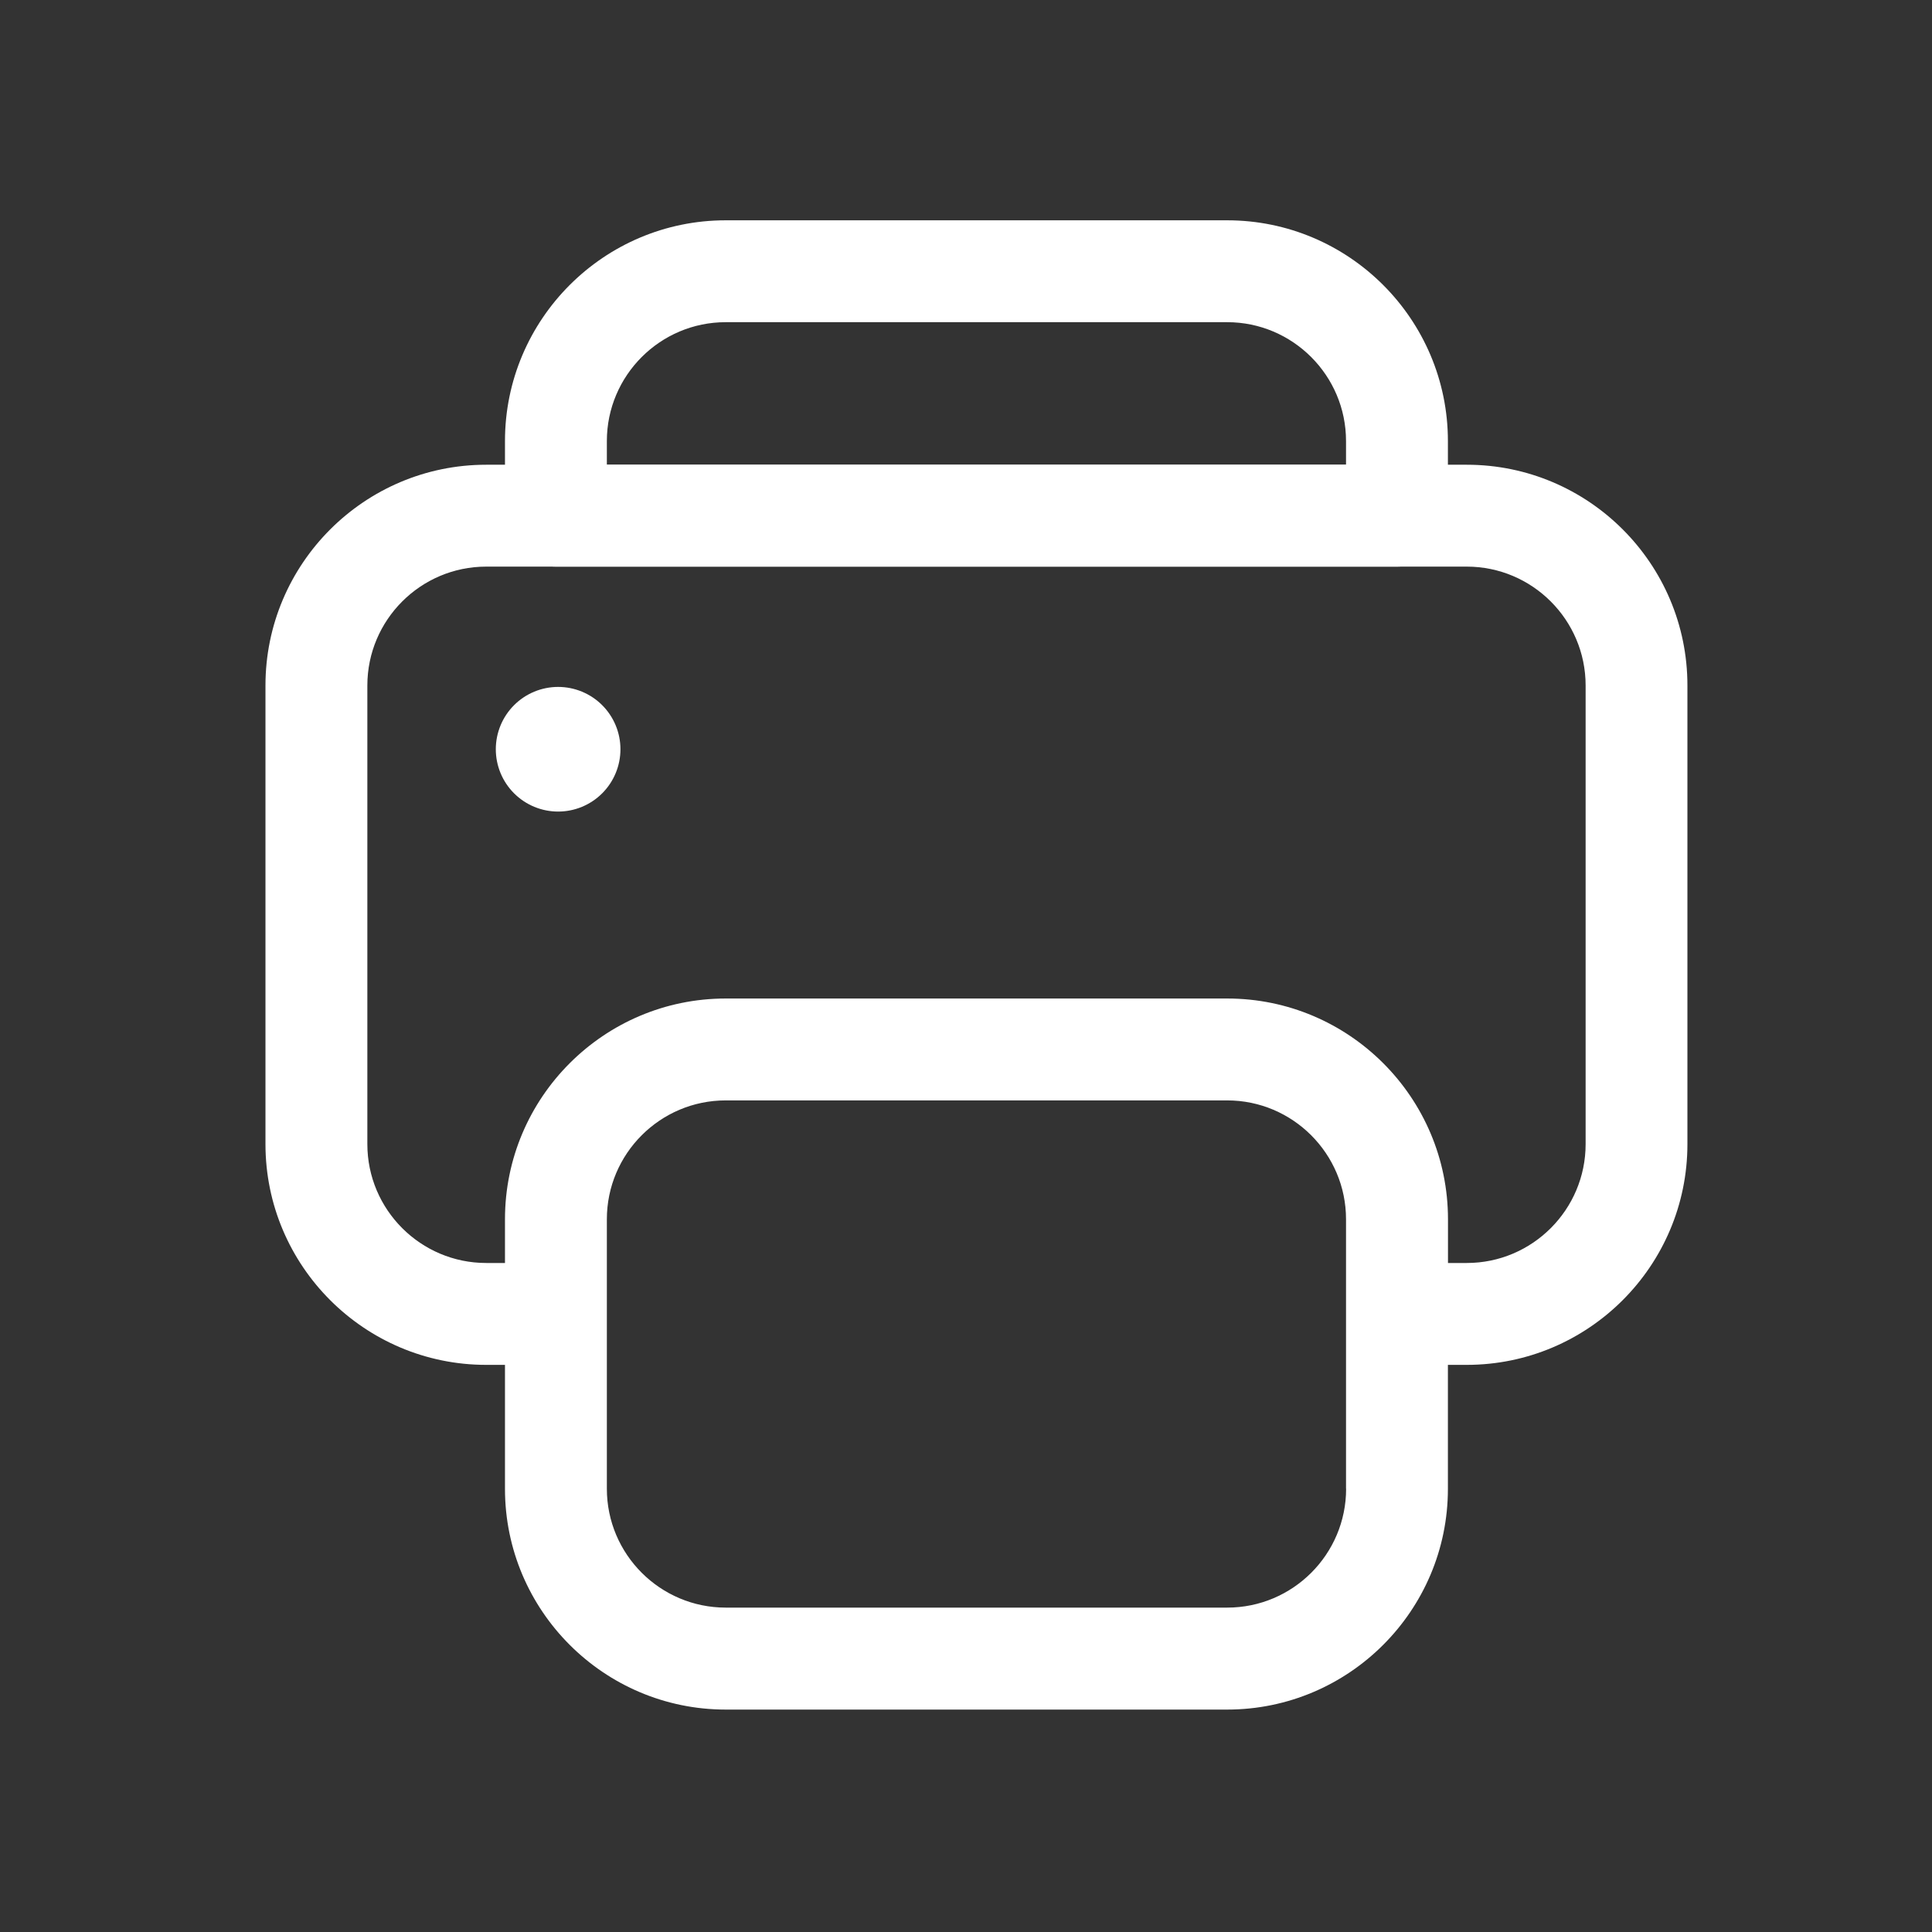
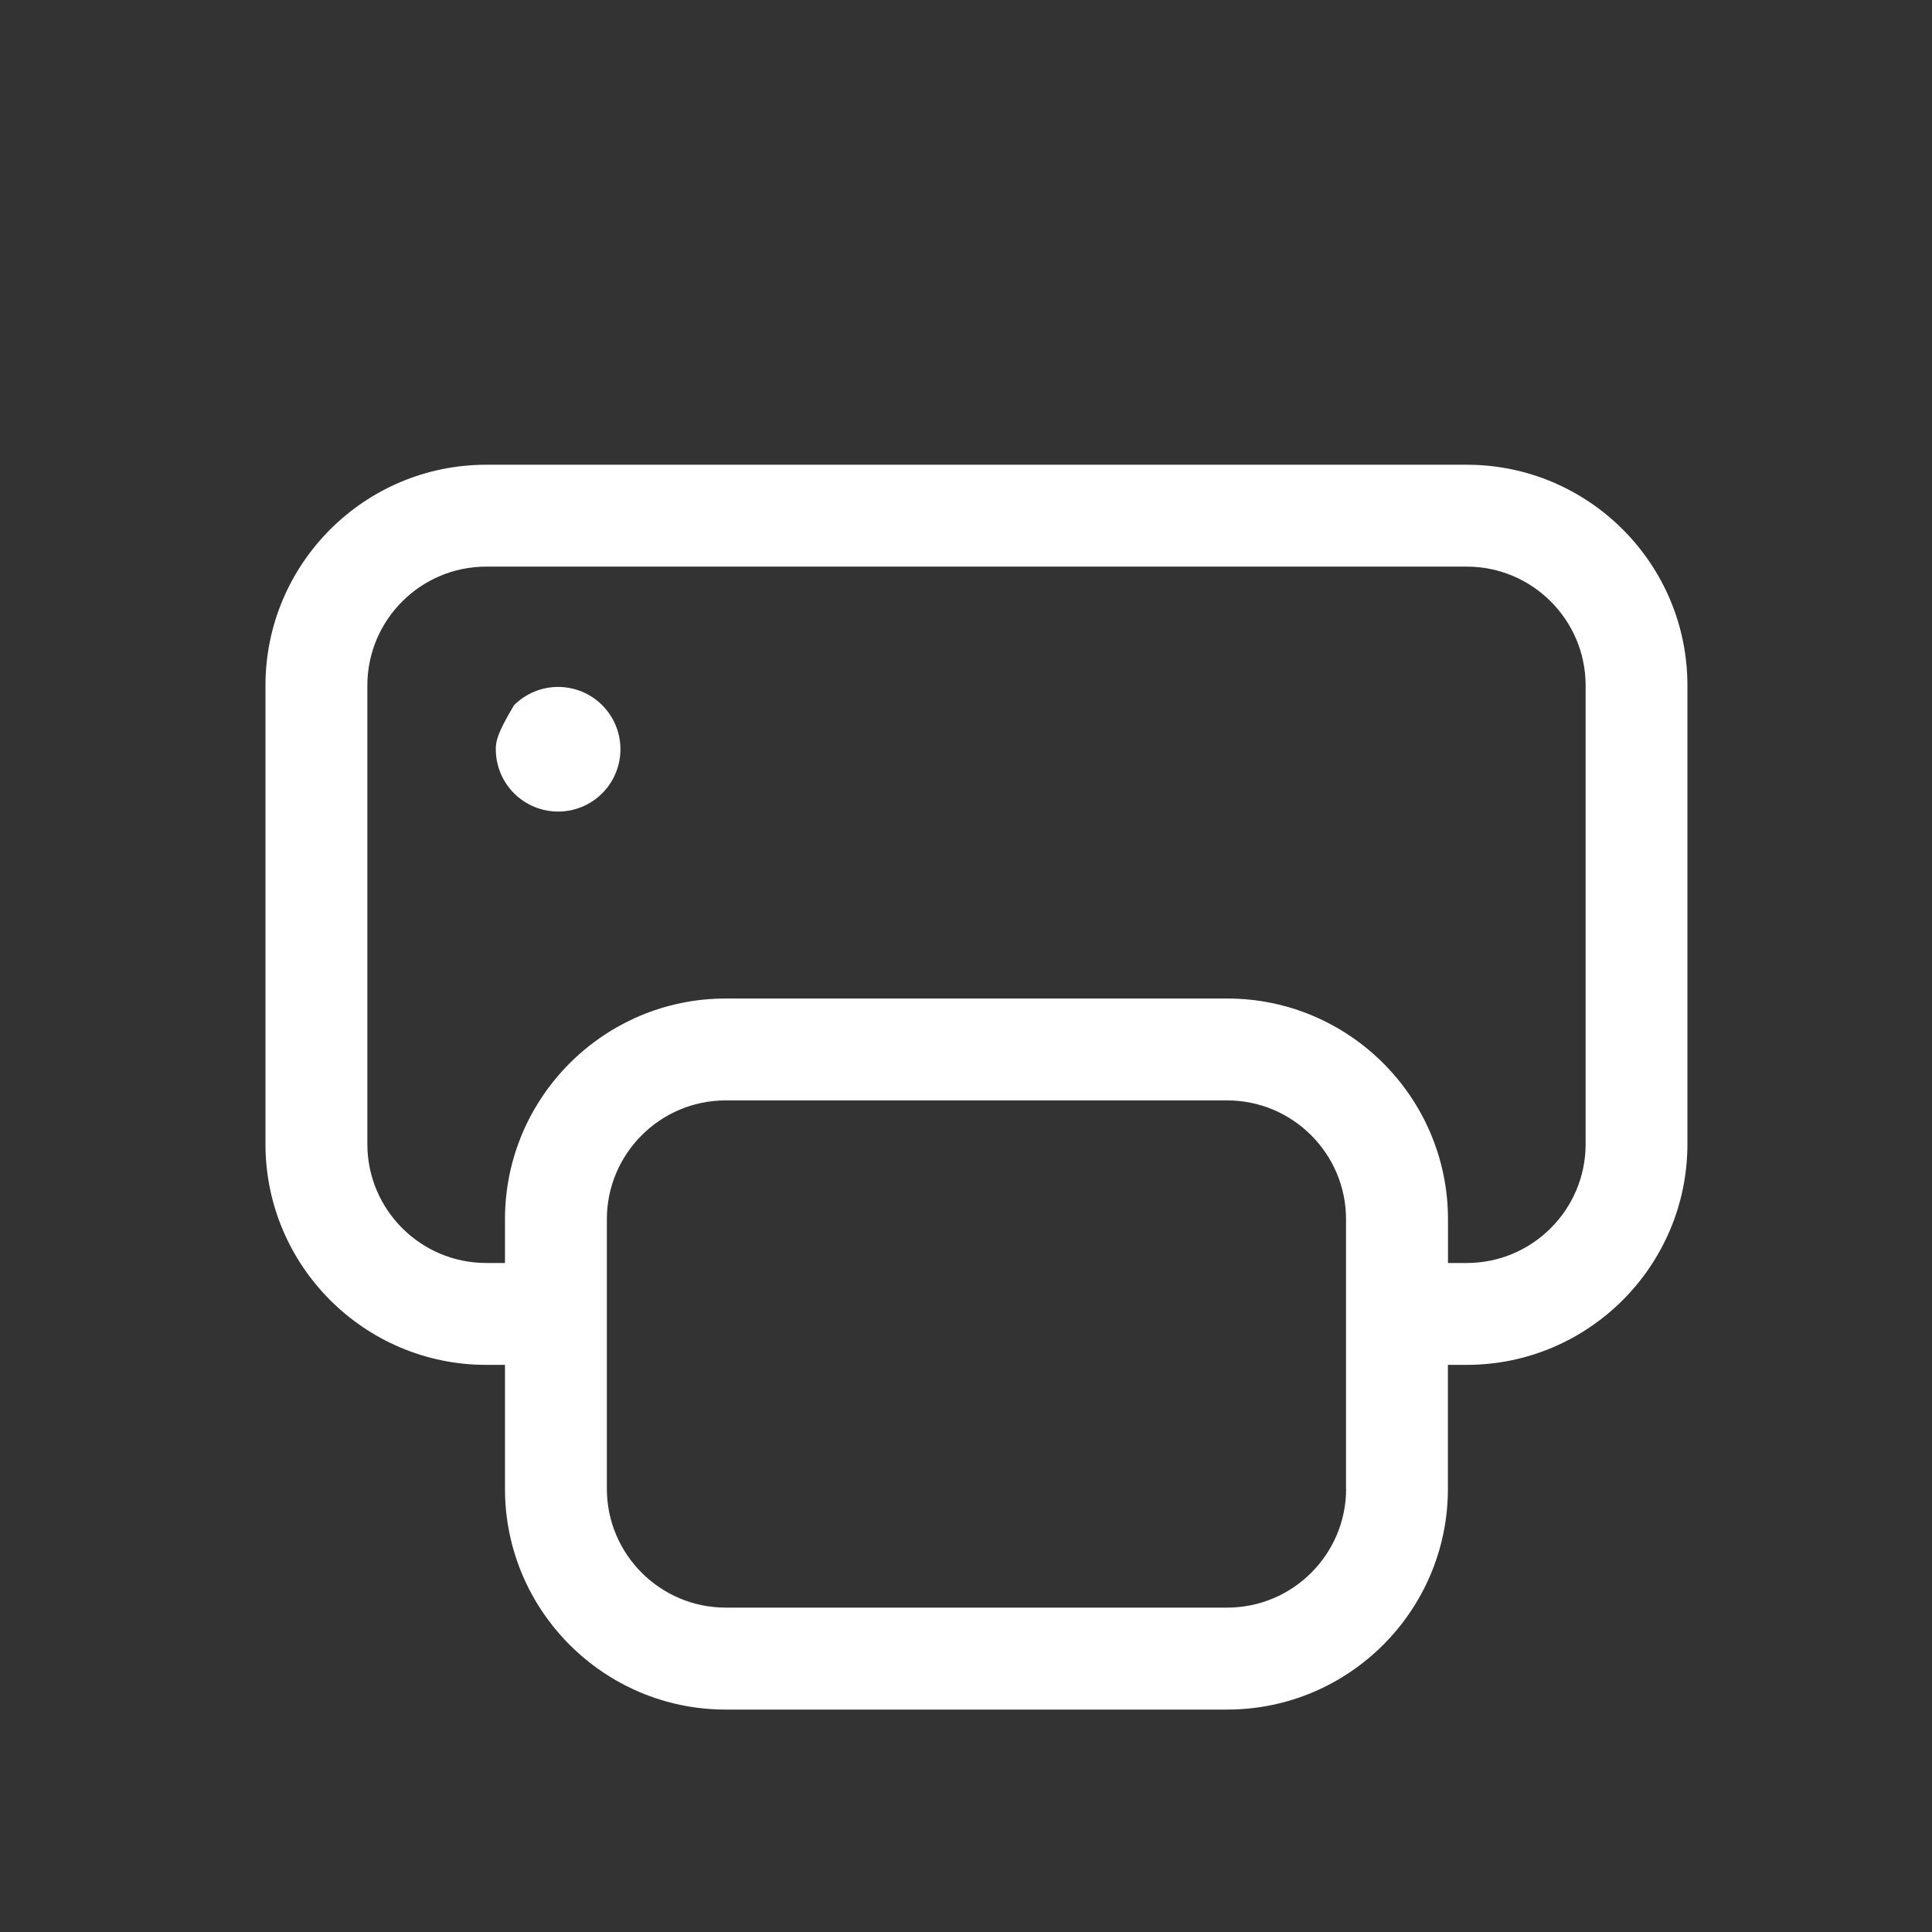
<svg xmlns="http://www.w3.org/2000/svg" width="200" height="200" viewBox="0 0 200 200" fill="none">
  <rect x="0" y="0" width="200" height="200" fill="#333333" stroke="none" />
-   <path d="M144.622 58.656H57.549C54.64 58.656 52.275 56.292 52.275 53.383V45.657C52.275 33.054 62.523 22.806 75.127 22.806H127.035C139.639 22.806 149.887 33.054 149.887 45.657V53.383C149.896 56.292 147.531 58.656 144.622 58.656ZM62.822 48.109H139.34V45.657C139.34 38.872 133.82 33.352 127.035 33.352H75.127C68.342 33.352 62.822 38.872 62.822 45.657V48.109Z" fill="white" />
  <path d="M151.838 48.109H50.333C37.73 48.109 27.481 58.357 27.481 70.961V118.439C27.481 131.043 37.73 141.291 50.333 141.291H52.275V154.123C52.275 166.727 62.523 176.975 75.127 176.975H127.035C139.639 176.975 149.887 166.727 149.887 154.123V141.291H151.829C164.433 141.291 174.681 131.043 174.681 118.439V70.961C174.689 58.357 164.441 48.109 151.838 48.109ZM139.349 154.114C139.349 160.899 133.829 166.419 127.044 166.419H75.127C68.342 166.419 62.822 160.899 62.822 154.114V126.218C62.822 119.433 68.342 113.913 75.127 113.913H127.035C133.82 113.913 139.34 119.433 139.34 126.218V154.114H139.349ZM164.143 118.439C164.143 125.225 158.623 130.744 151.838 130.744H149.895V126.218C149.895 113.614 139.647 103.366 127.044 103.366H75.127C62.523 103.366 52.275 113.614 52.275 126.218V130.744H50.333C43.548 130.744 38.028 125.225 38.028 118.439V70.961C38.028 64.176 43.548 58.656 50.333 58.656H151.838C158.623 58.656 164.143 64.176 164.143 70.961V118.439Z" fill="white" />
-   <path d="M51.326 77.561C51.326 78.409 51.493 79.248 51.817 80.03C52.141 80.813 52.617 81.524 53.216 82.123C53.815 82.722 54.526 83.197 55.309 83.522C56.091 83.846 56.93 84.013 57.777 84.013C58.624 84.013 59.463 83.846 60.246 83.522C61.029 83.197 61.74 82.722 62.339 82.123C62.938 81.524 63.413 80.813 63.737 80.03C64.062 79.248 64.228 78.409 64.228 77.561C64.228 76.714 64.062 75.876 63.737 75.093C63.413 74.31 62.938 73.599 62.339 73C61.74 72.401 61.029 71.926 60.246 71.601C59.463 71.277 58.624 71.11 57.777 71.11C56.93 71.11 56.091 71.277 55.309 71.601C54.526 71.926 53.815 72.401 53.216 73C52.617 73.599 52.141 74.31 51.817 75.093C51.493 75.876 51.326 76.714 51.326 77.561Z" fill="white" />
+   <path d="M51.326 77.561C51.326 78.409 51.493 79.248 51.817 80.03C52.141 80.813 52.617 81.524 53.216 82.123C53.815 82.722 54.526 83.197 55.309 83.522C56.091 83.846 56.93 84.013 57.777 84.013C58.624 84.013 59.463 83.846 60.246 83.522C61.029 83.197 61.74 82.722 62.339 82.123C62.938 81.524 63.413 80.813 63.737 80.03C64.062 79.248 64.228 78.409 64.228 77.561C64.228 76.714 64.062 75.876 63.737 75.093C63.413 74.31 62.938 73.599 62.339 73C61.74 72.401 61.029 71.926 60.246 71.601C59.463 71.277 58.624 71.11 57.777 71.11C56.93 71.11 56.091 71.277 55.309 71.601C54.526 71.926 53.815 72.401 53.216 73C51.493 75.876 51.326 76.714 51.326 77.561Z" fill="white" />
</svg>